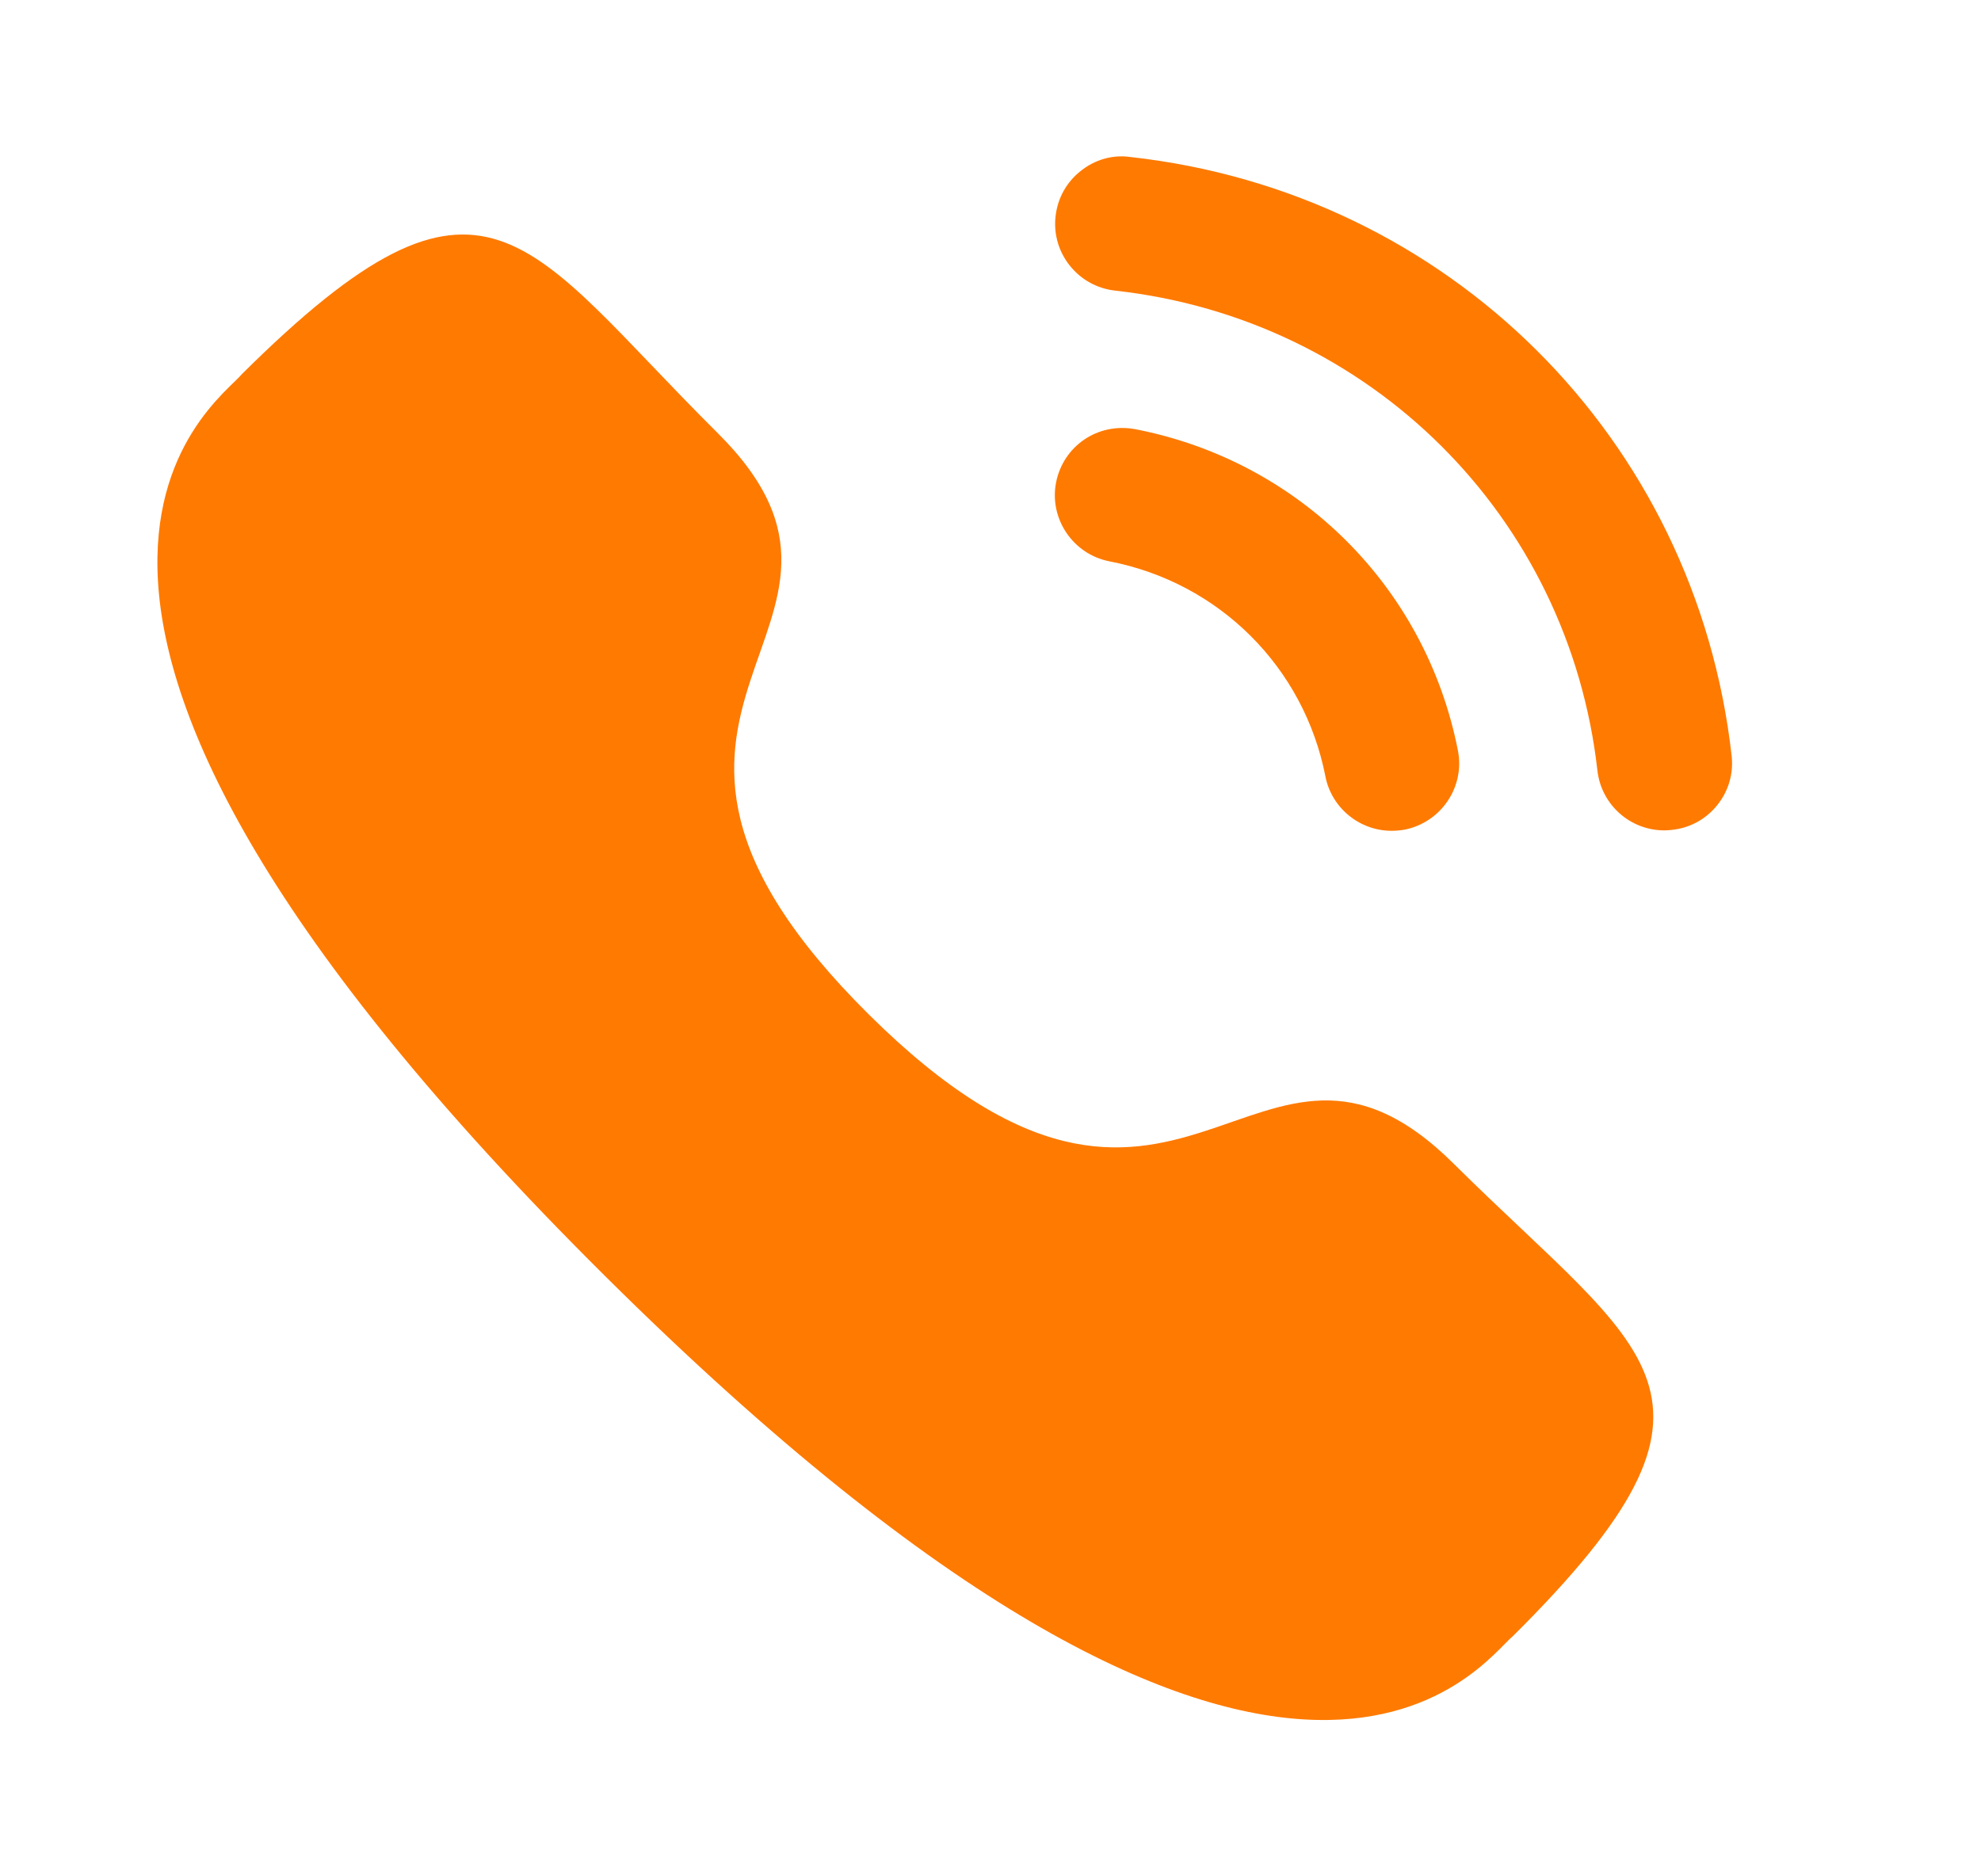
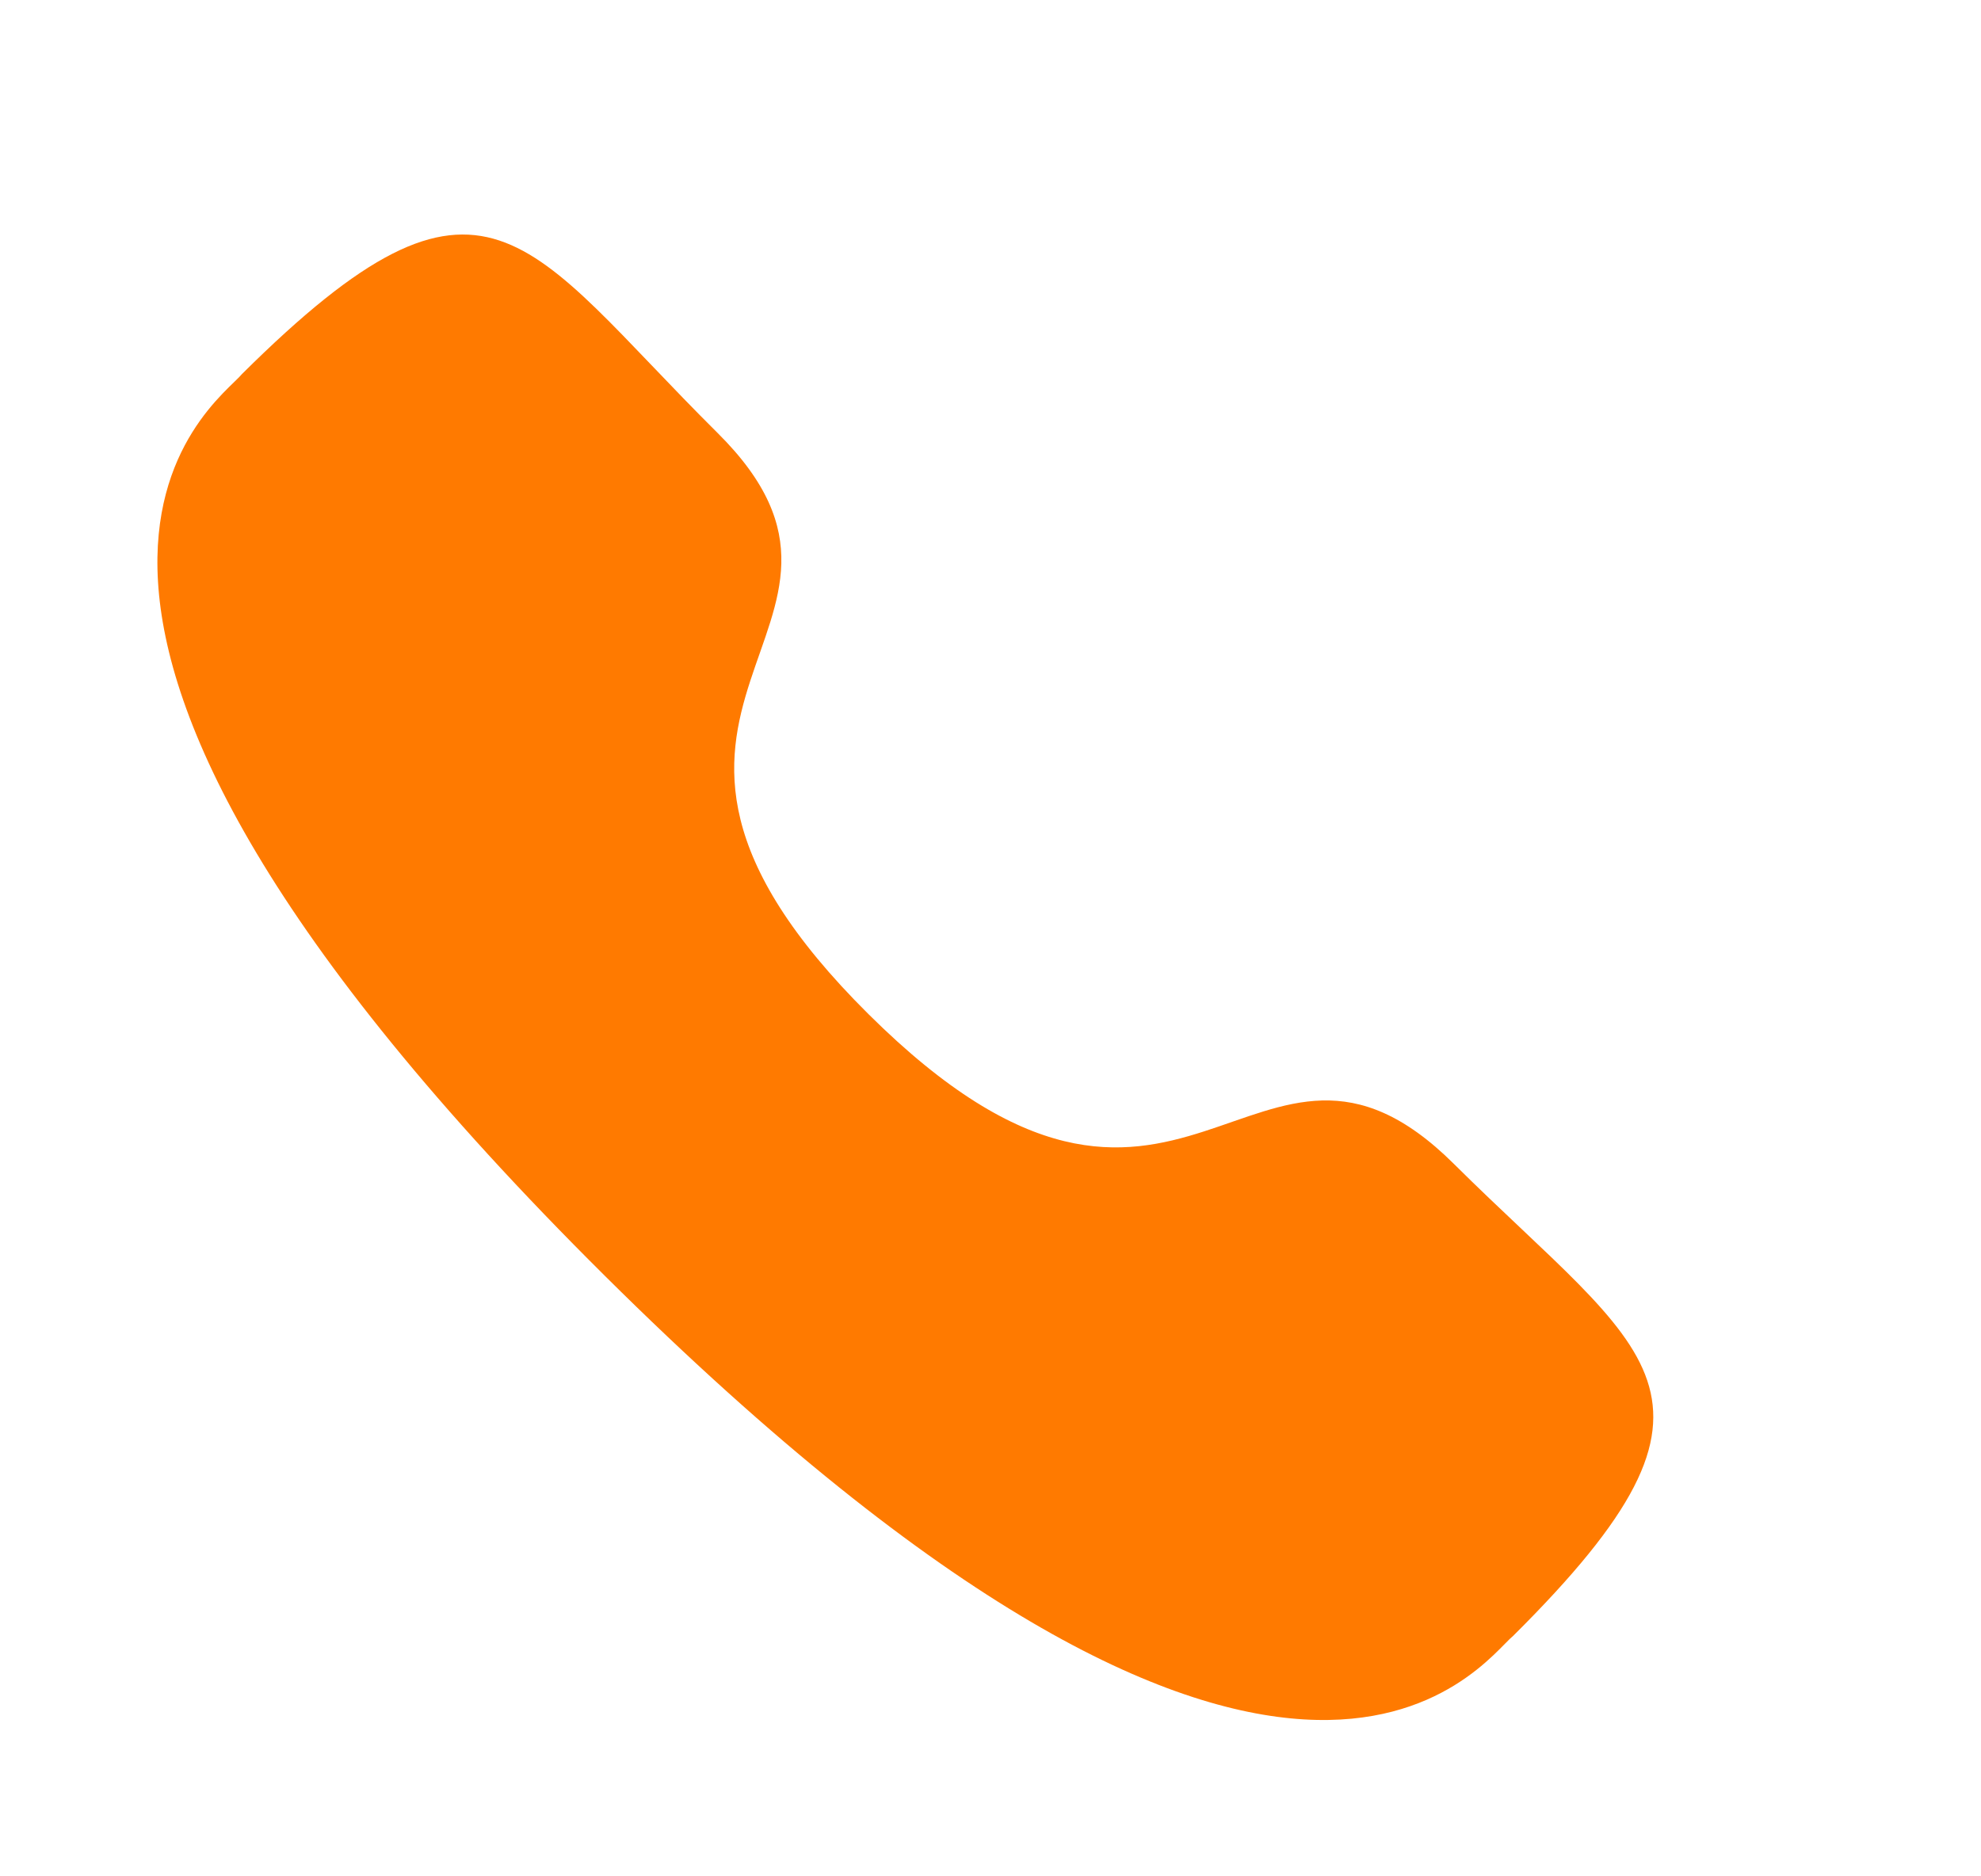
<svg xmlns="http://www.w3.org/2000/svg" width="19" height="18" viewBox="0 0 19 18" fill="none">
-   <path d="M10.887 4.117C10.528 4.051 10.198 4.279 10.129 4.628C10.061 4.976 10.291 5.317 10.641 5.385C11.693 5.589 12.506 6.398 12.712 7.447V7.448C12.771 7.75 13.039 7.97 13.347 7.97C13.388 7.97 13.43 7.966 13.472 7.959C13.822 7.889 14.052 7.549 13.983 7.2C13.676 5.633 12.461 4.422 10.887 4.117" fill="#FF7A00" />
-   <path d="M10.84 1.506C10.672 1.482 10.502 1.531 10.368 1.638C10.229 1.746 10.143 1.902 10.124 2.076C10.084 2.429 10.341 2.749 10.696 2.788C13.143 3.06 15.046 4.954 15.321 7.392C15.358 7.719 15.634 7.966 15.963 7.966C15.988 7.966 16.012 7.964 16.037 7.961C16.209 7.943 16.363 7.858 16.471 7.723C16.579 7.588 16.628 7.42 16.608 7.248C16.265 4.206 13.894 1.844 10.84 1.506" fill="#FF7A00" />
  <path fill-rule="evenodd" clip-rule="evenodd" d="M8.33 9.729C11.342 12.72 12.025 9.26 13.943 11.164C15.792 13 16.855 13.367 14.512 15.694C14.219 15.928 12.354 18.746 5.802 12.24C-0.751 5.733 2.085 3.879 2.321 3.588C4.669 1.255 5.033 2.317 6.882 4.153C8.8 6.057 5.317 6.738 8.33 9.729Z" fill="#FF7A00" />
</svg>